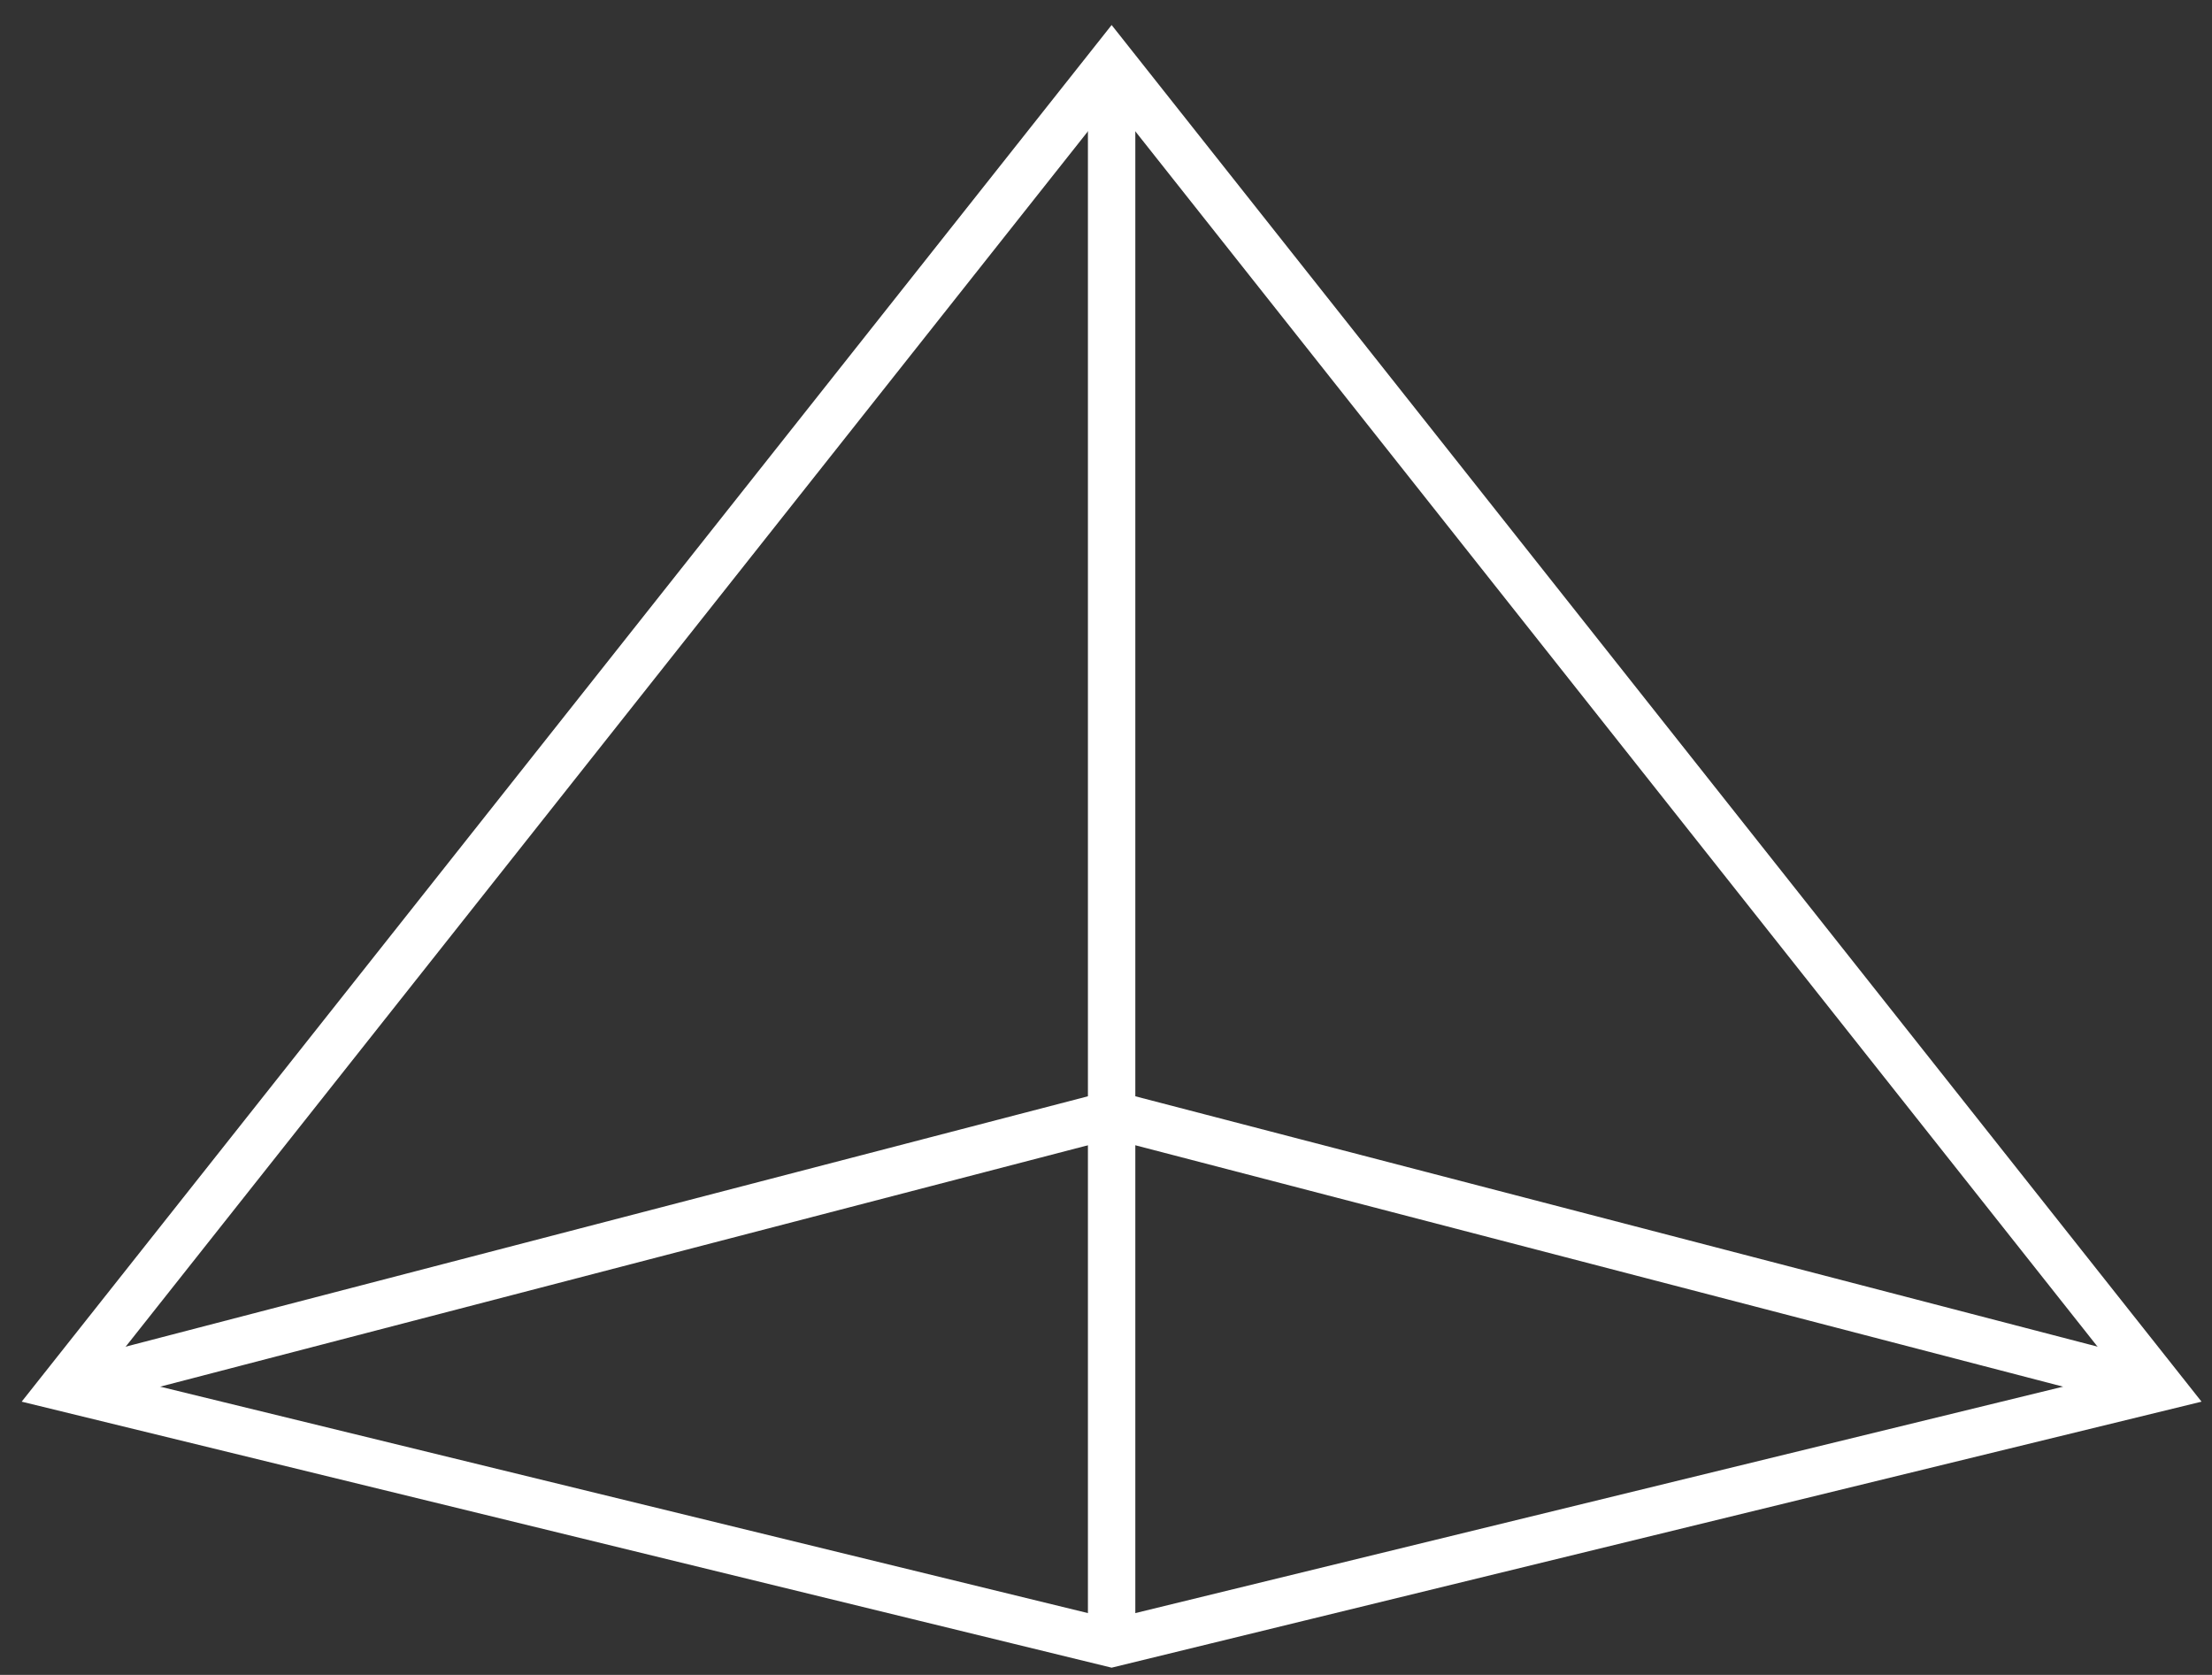
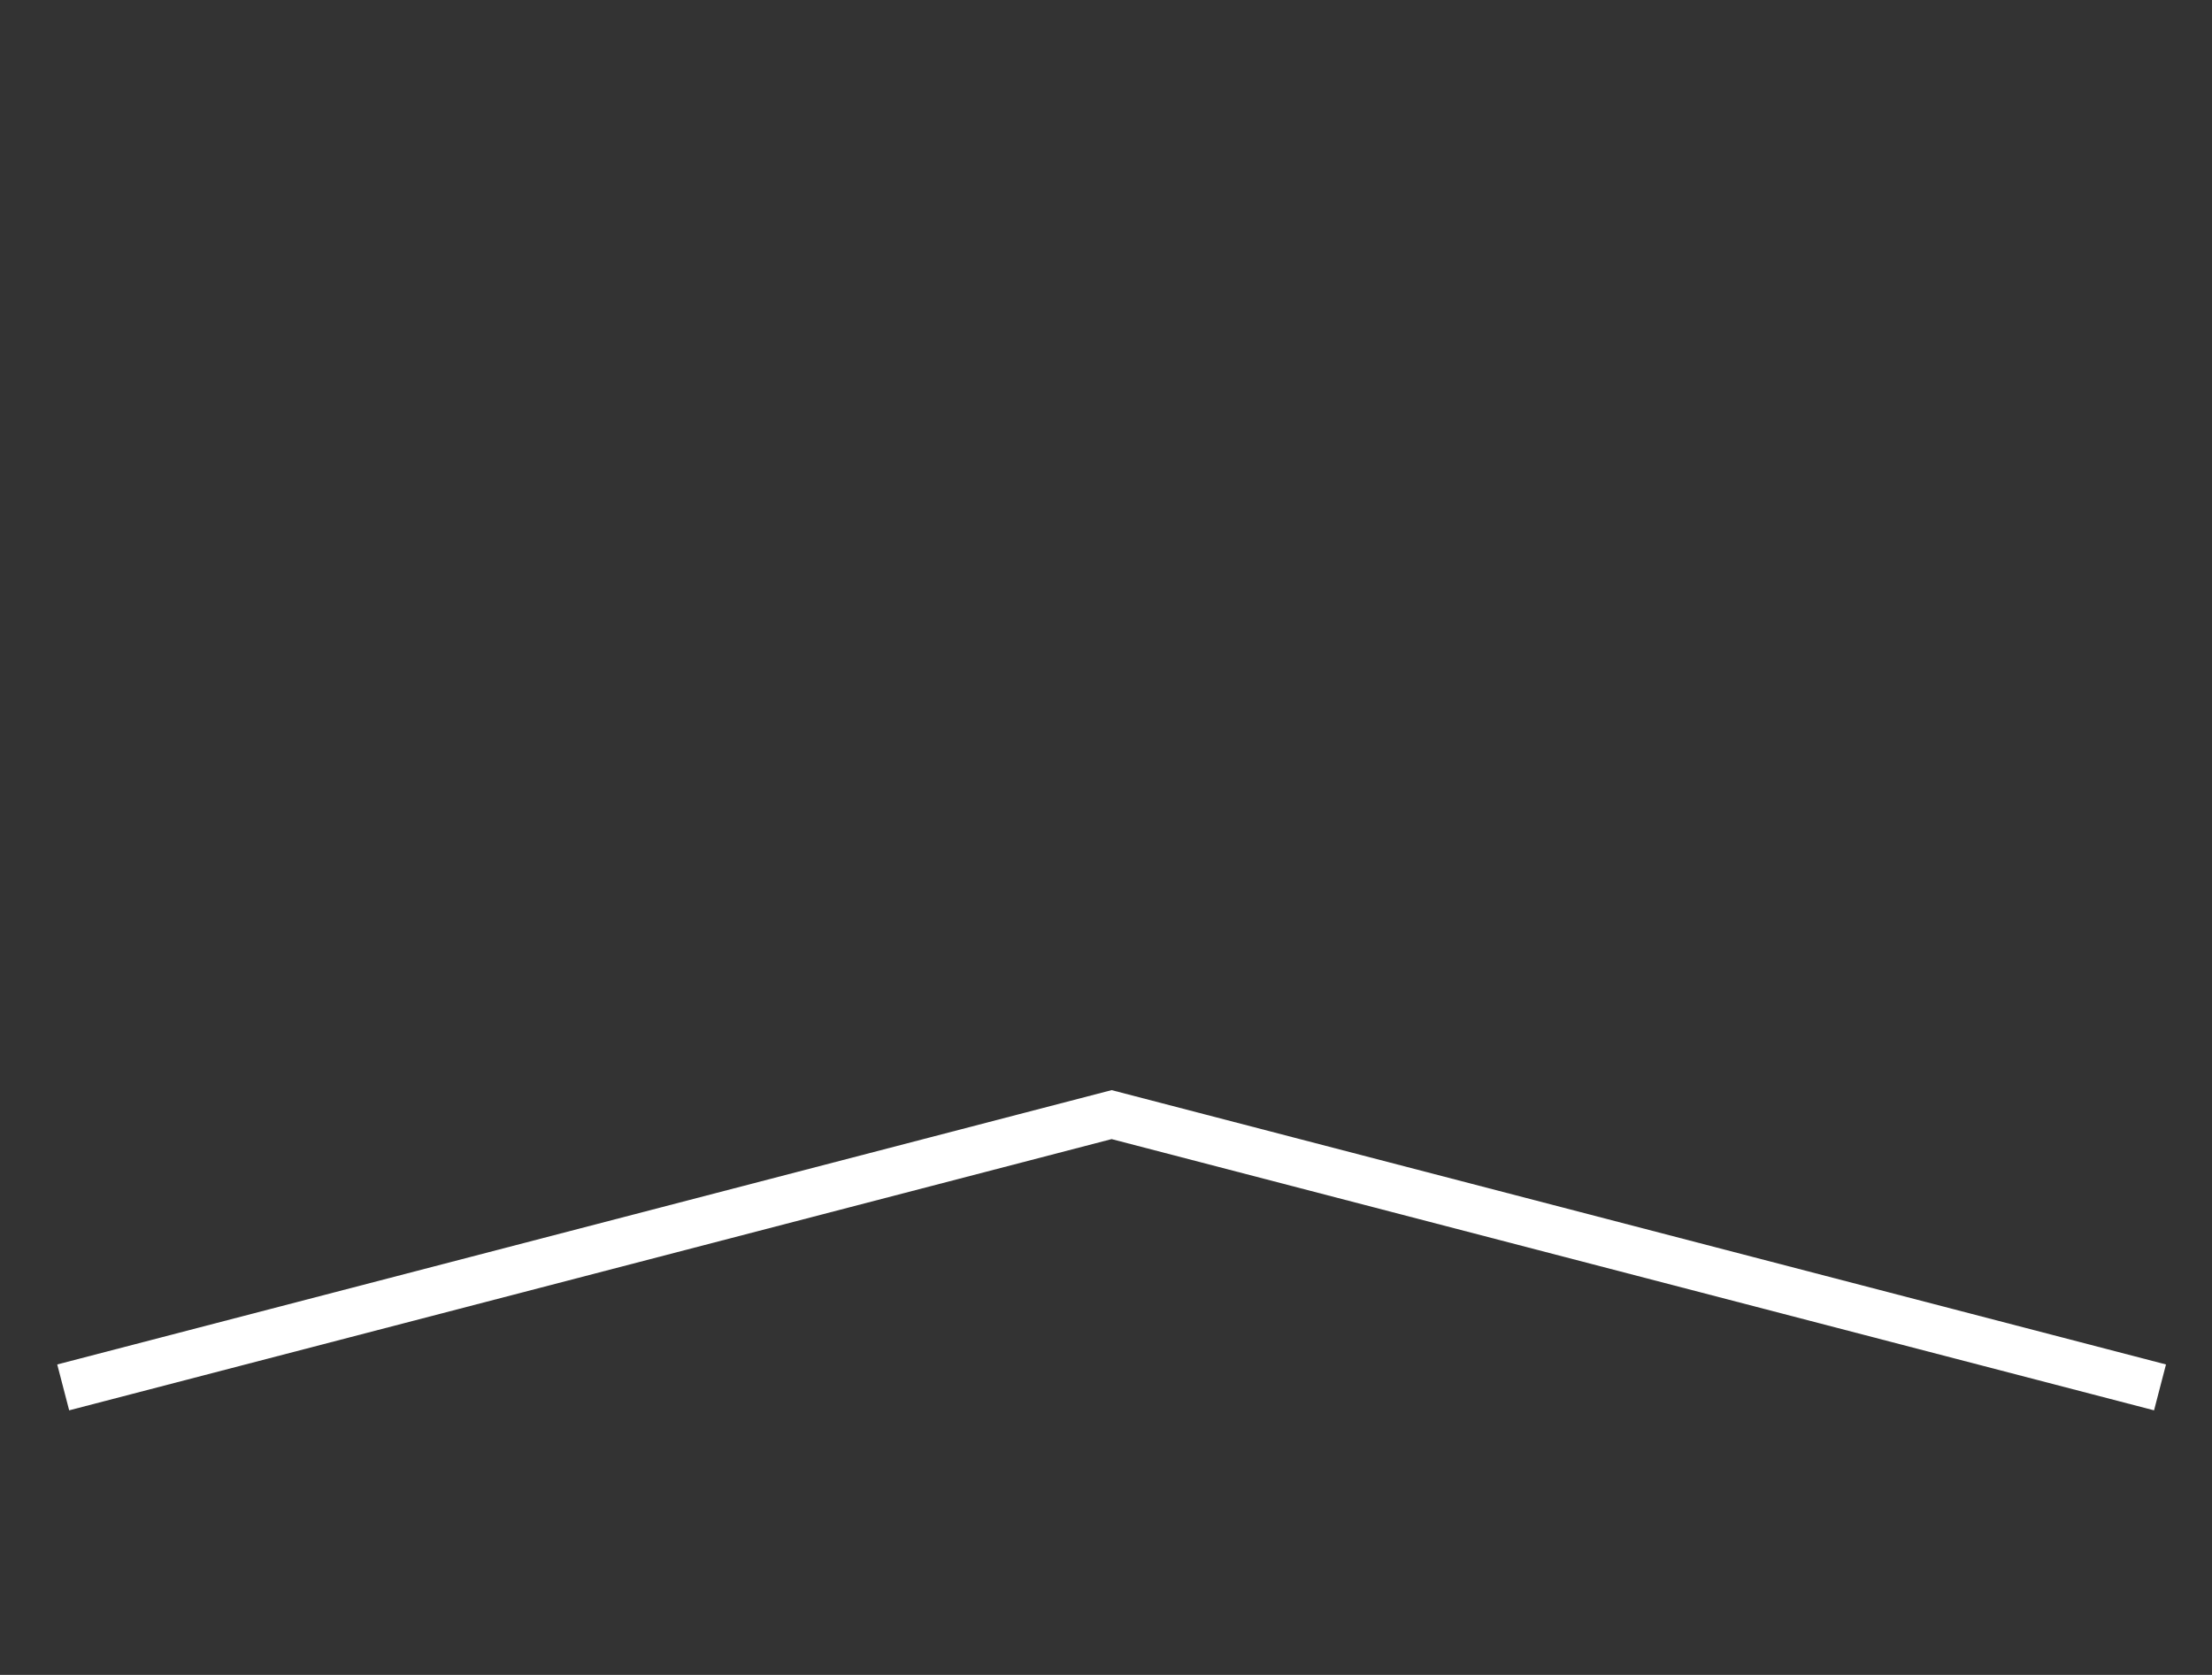
<svg xmlns="http://www.w3.org/2000/svg" width="70" height="53" viewBox="0 0 70 53" fill="none">
  <rect x="0" y="0" width="70" height="53" fill="#333333" stroke="none" />
-   <path d="M35.178 52L2 43.903L35.178 2L68.355 43.903L35.178 52Z" stroke="white" stroke-width="1.5" stroke-miterlimit="10" />
-   <path d="M35.178 2V52" stroke="white" stroke-width="1.5" stroke-miterlimit="10" />
  <path d="M2 43.903L35.178 35.271L68.355 43.903" stroke="white" stroke-width="1.5" stroke-miterlimit="10" />
</svg>